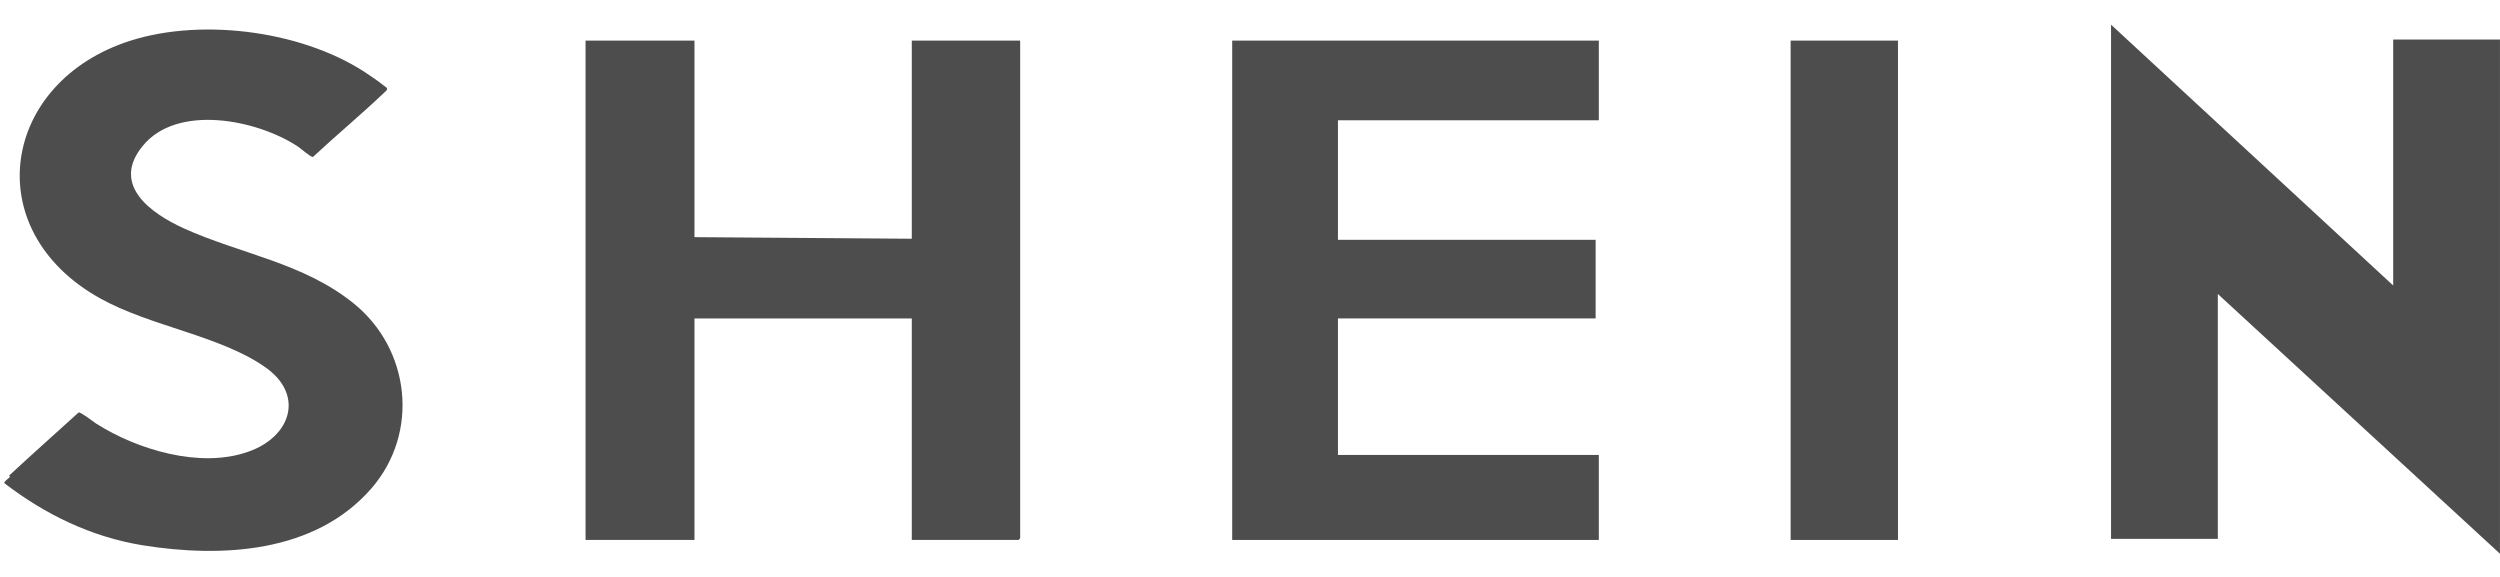
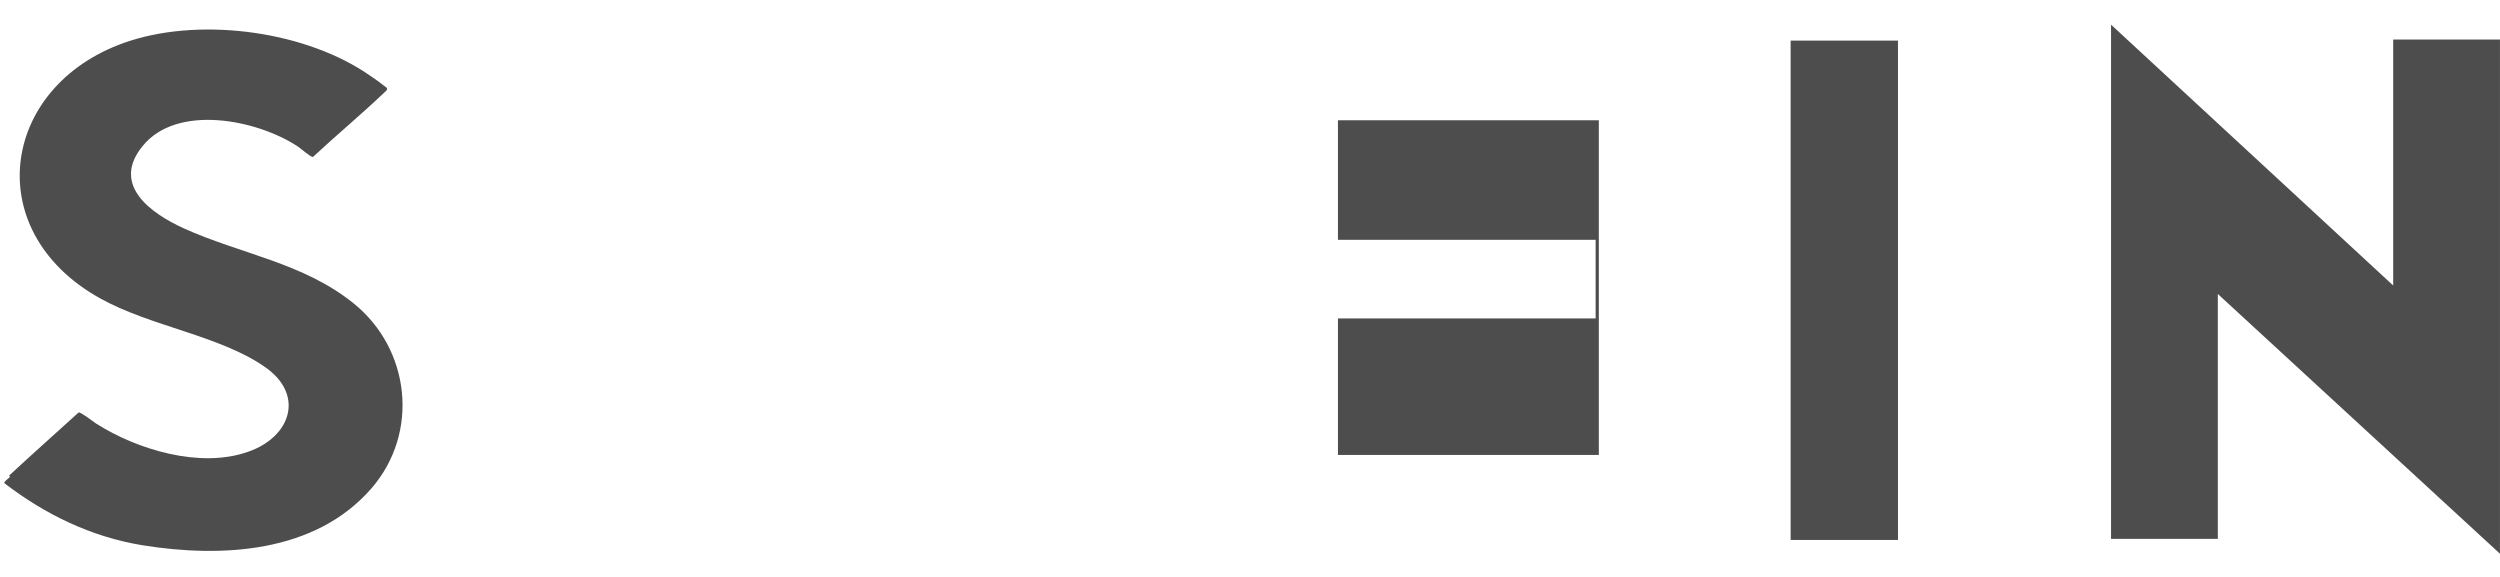
<svg xmlns="http://www.w3.org/2000/svg" width="91" height="21" viewBox="0 0 91 21" fill="none">
-   <path d="M58.197 1.478V4.378H48.701V8.729H58.081V11.591H48.701V16.56H58.197V19.654H44.852V1.478H58.197Z" fill="#4D4D4D" />
-   <path d="M25.279 1.478V8.632L33.189 8.69V1.478H37.134V19.596L37.076 19.654H33.189V11.591H25.279V19.654H21.314V1.478H25.279Z" fill="#4D4D4D" />
+   <path d="M58.197 1.478V4.378H48.701V8.729H58.081V11.591H48.701V16.56H58.197V19.654H44.852H58.197Z" fill="#4D4D4D" />
  <path d="M0.329 17.314C1.16 16.541 2.011 15.787 2.862 15.013C2.94 14.994 3.384 15.342 3.501 15.419C4.99 16.367 7.291 17.063 9.032 16.444C10.599 15.903 11.101 14.356 9.632 13.35C7.988 12.21 5.473 11.881 3.636 10.856C-0.832 8.362 0.058 2.967 4.758 1.478C7.446 0.628 11.198 1.15 13.5 2.774C13.597 2.832 14.041 3.161 14.08 3.199C14.119 3.277 14.022 3.335 13.983 3.373C13.152 4.166 12.243 4.92 11.392 5.713C11.314 5.732 10.928 5.384 10.831 5.326C9.361 4.359 6.44 3.76 5.183 5.326C4.042 6.738 5.493 7.762 6.672 8.304C8.761 9.251 11.043 9.561 12.881 11.05C14.931 12.712 15.279 15.748 13.519 17.778C11.469 20.137 8.065 20.311 5.183 19.847C3.307 19.538 1.644 18.726 0.155 17.585C0.155 17.508 0.329 17.411 0.367 17.353L0.329 17.314Z" fill="#4D4D4D" />
  <path d="M76.842 0.898L87.112 10.392V1.44H90.999V20.156L80.729 10.701V19.615H76.842V0.898Z" fill="#4D4D4D" />
  <path d="M69.086 1.478H65.179V19.654H69.086V1.478Z" fill="#4D4D4D" />
</svg>